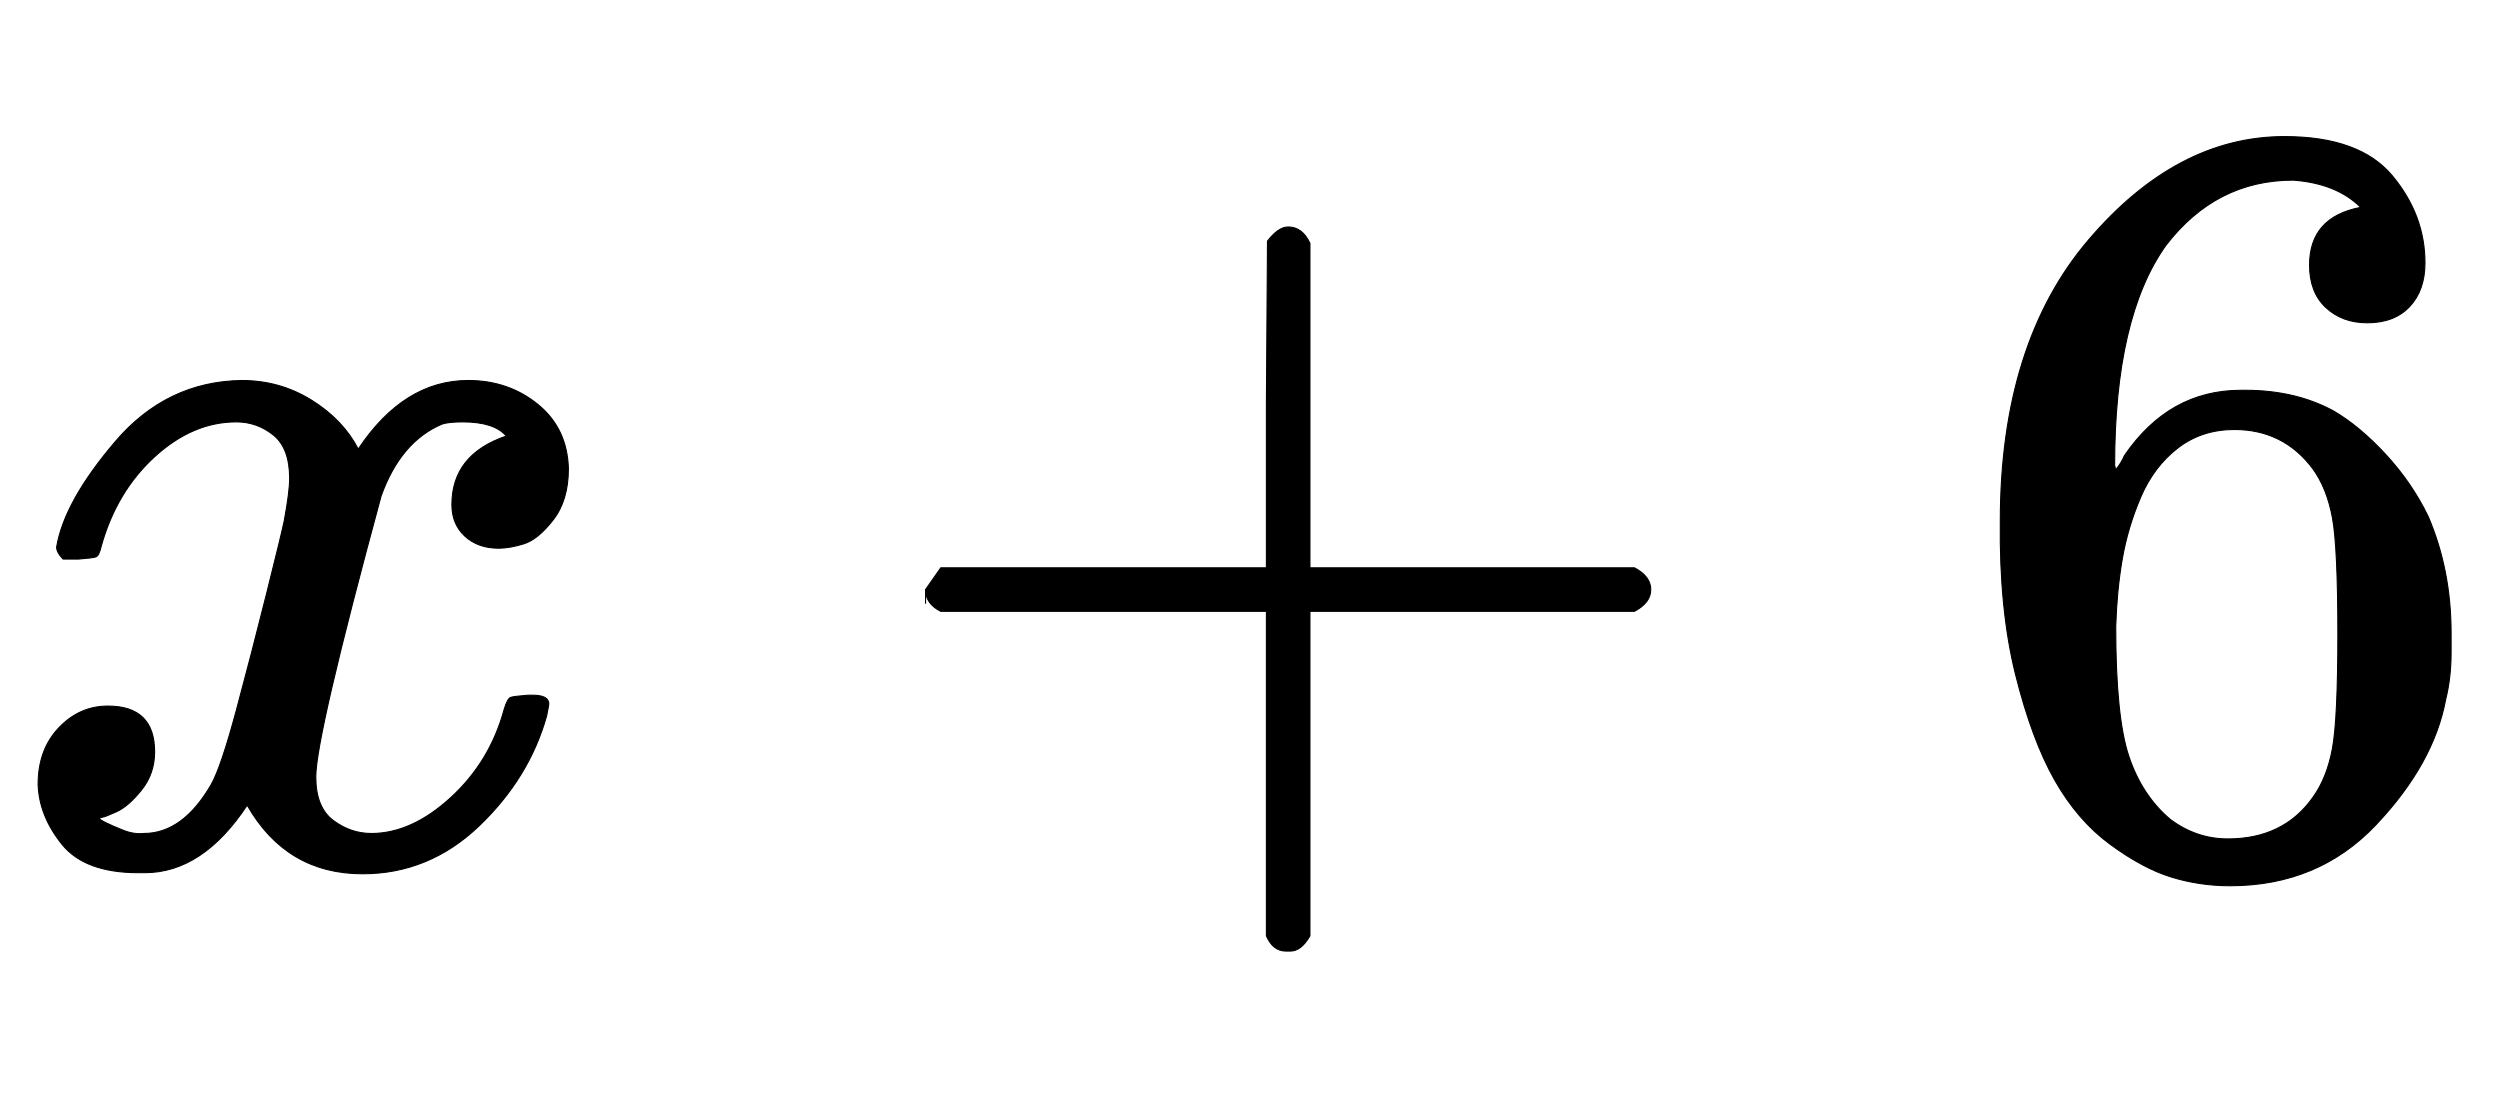
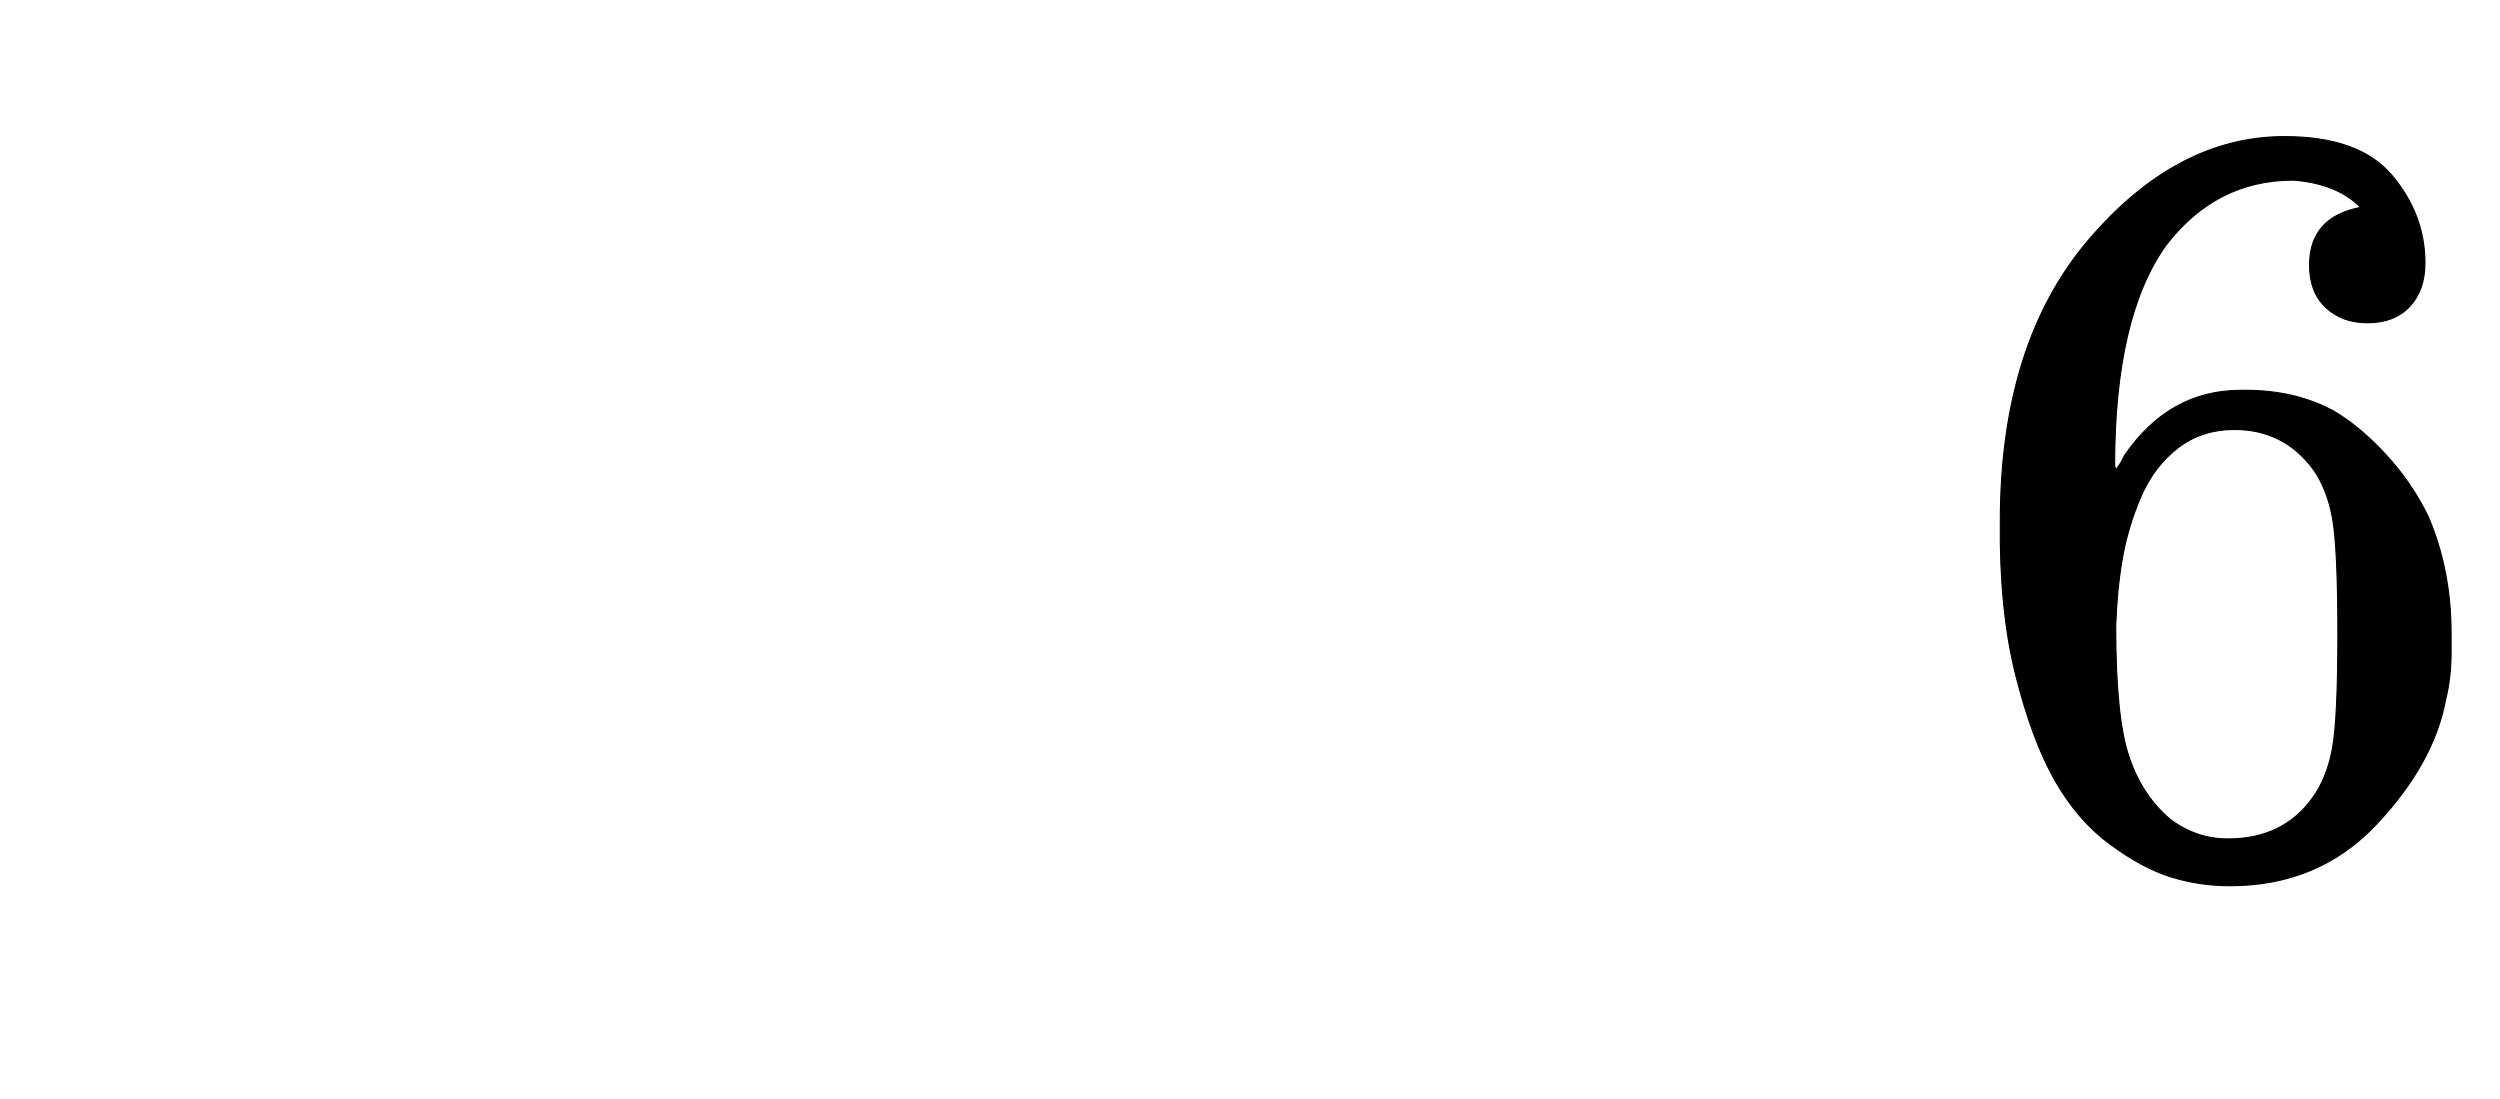
<svg xmlns="http://www.w3.org/2000/svg" xmlns:xlink="http://www.w3.org/1999/xlink" width="5.332ex" height="2.343ex" style="vertical-align:-.505ex" viewBox="0 -791.3 2295.9 1008.6" aria-labelledby="MathJax-SVG-1-Title">
  <defs aria-hidden="true">
-     <path stroke-width="1" id="a" d="M52 289q7 42 54 97t116 56q35 0 64-18t43-45q42 63 101 63 37 0 64-22t28-59q0-29-14-47t-27-22-23-4q-19 0-31 11t-12 29q0 46 50 63-11 13-40 13-13 0-19-2-38-16-56-66-60-221-60-258 0-28 16-40t35-12q37 0 73 33t49 81q3 10 6 11t16 2h4q15 0 15-8 0-1-2-11-16-57-62-101T333-11q-70 0-106 63-41-62-94-62h-6q-49 0-70 26T35 71q0 32 19 52t45 20q43 0 43-42 0-20-12-35t-23-20-13-5l-3-1q0-1 6-4t16-7 19-3q36 0 62 45 9 16 23 68t28 108 16 66q5 27 5 39 0 28-15 40t-34 12q-40 0-75-32t-49-82q-2-9-5-10t-16-2H58q-6 6-6 11z" />
-     <path stroke-width="1" id="b" d="M56 237v13l14 20h299v150l1 150q10 13 19 13 13 0 20-15V270h298q15-8 15-20t-15-20H409V-68q-8-14-18-14h-4q-12 0-18 14v298H70q-14 7-14 20z" />
    <path stroke-width="1" id="c" d="M42 313q0 163 81 258t180 95q69 0 99-36t30-80q0-25-14-40t-39-15q-23 0-38 14t-15 39q0 44 47 53-22 22-62 25-71 0-117-60-47-66-47-202l1-4q5 6 8 13 41 60 107 60h4q46 0 81-19 24-14 48-40t39-57q21-49 21-107v-18q0-23-5-43-11-59-64-115T253-22q-28 0-54 8t-56 30-51 59-36 97-14 141zm215 84q-30 0-52-17t-34-45-17-57-6-62q0-83 12-119t38-58q24-18 53-18 51 0 78 38 13 18 18 45t5 105q0 80-5 107t-18 45q-27 36-72 36z" />
  </defs>
  <g stroke="currentColor" fill="currentColor" stroke-width="0" transform="matrix(1 0 0 -1 0 0)" aria-hidden="true">
    <use xlink:href="#a" />
    <use xlink:href="#b" x="794" />
    <use xlink:href="#c" x="1795" />
  </g>
</svg>